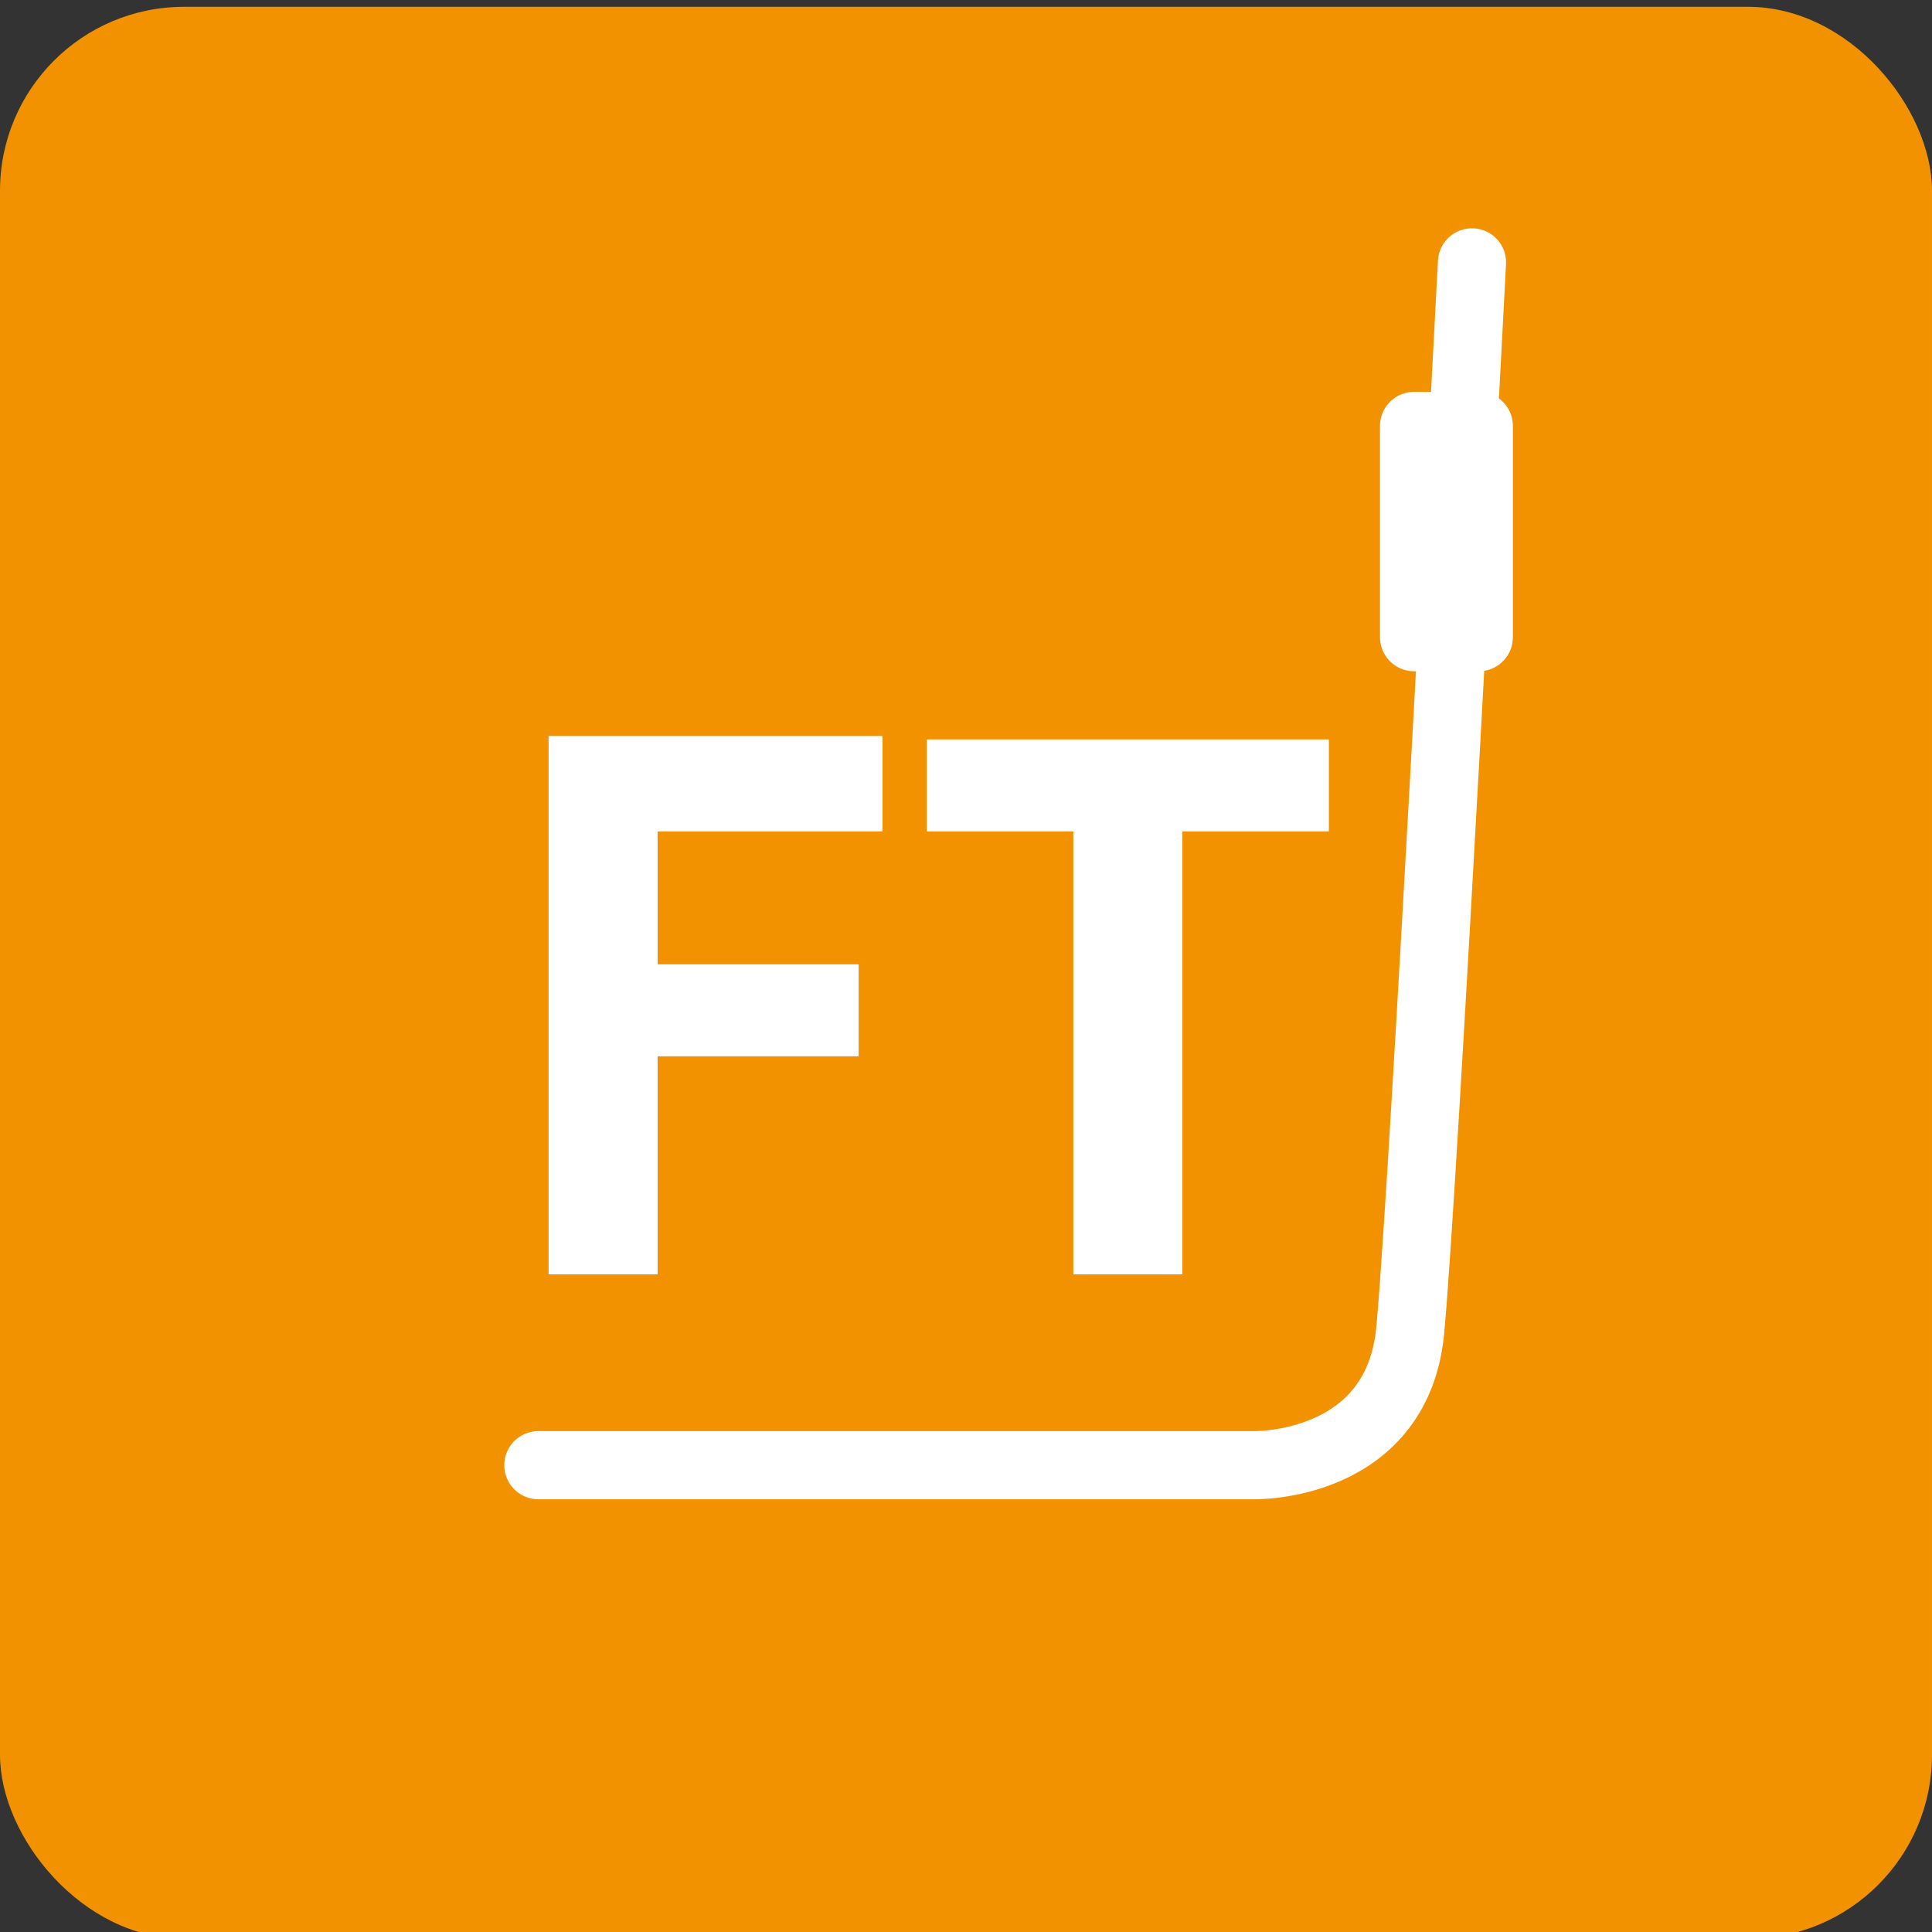
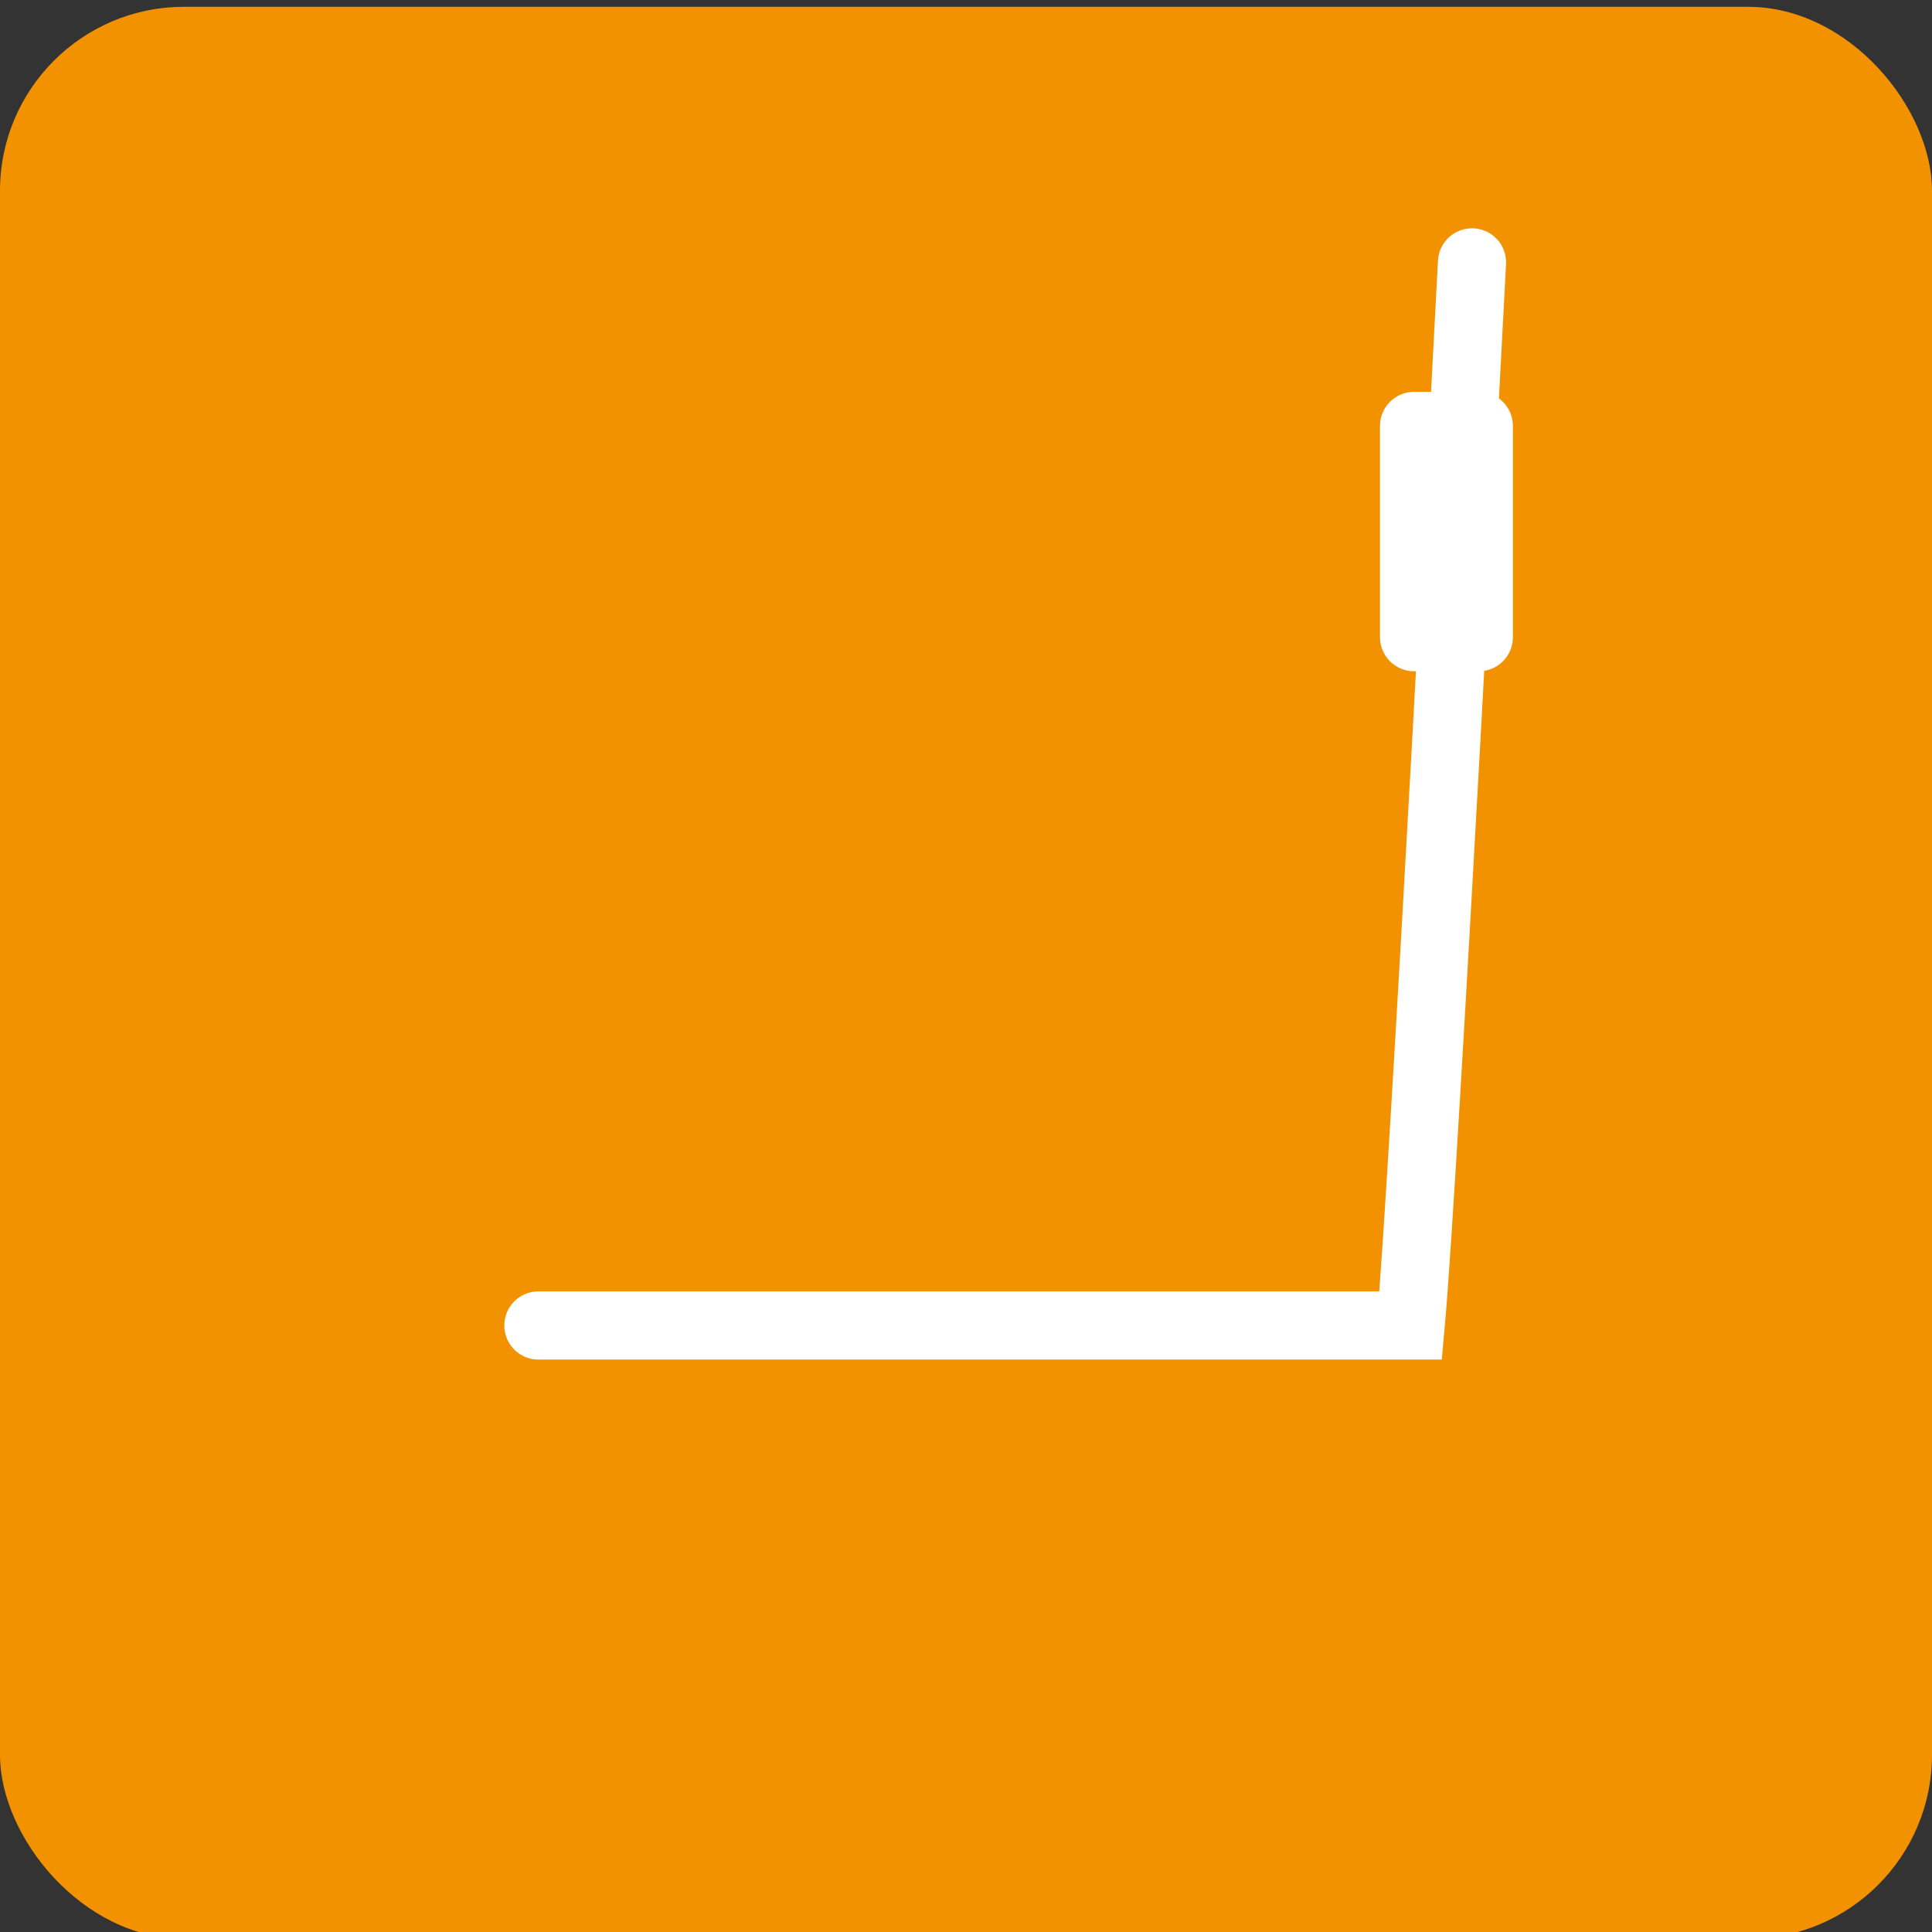
<svg xmlns="http://www.w3.org/2000/svg" id="Ebene_1" data-name="Ebene 1" version="1.1" viewBox="0 0 56.7 56.7">
  <rect x="0" y="0" width="56.7" height="56.7" fill="#333333" stroke="none" />
  <defs>
    <style>
      .cls-1 {
        fill: #f39200;
      }

      .cls-1, .cls-2 {
        stroke-width: 0px;
      }

      .cls-3 {
        isolation: isolate;
      }

      .cls-4 {
        stroke-linejoin: round;
      }

      .cls-4, .cls-2 {
        fill: #fff;
      }

      .cls-4, .cls-5 {
        stroke: #fff;
        stroke-linecap: round;
        stroke-width: 2px;
      }

      .cls-5 {
        fill: none;
        stroke-miterlimit: 10;
      }
    </style>
  </defs>
  <rect class="cls-1" y=".2" width="56.7" height="56.7" rx="5.4" ry="5.4" />
  <g class="cls-3">
    <g class="cls-3">
-       <path class="cls-2" d="M25.9,21.7v2.7h-6.6v3.9h5.9v2.7h-5.9v6.4h-3.2v-15.8h9.8Z" />
-     </g>
+       </g>
    <g class="cls-3">
-       <path class="cls-2" d="M39,21.7v2.7h-4.3v13h-3.2v-13h-4.3v-2.7h11.9Z" />
-     </g>
+       </g>
  </g>
  <g>
-     <path class="cls-5" d="M43.2,7.7s-1.4,26.8-1.8,31.2c-.3,4.2-4.6,4.1-4.6,4.1H15.8" />
+     <path class="cls-5" d="M43.2,7.7s-1.4,26.8-1.8,31.2H15.8" />
    <rect class="cls-4" x="41.5" y="12.5" width="1.9" height="6.2" />
  </g>
</svg>